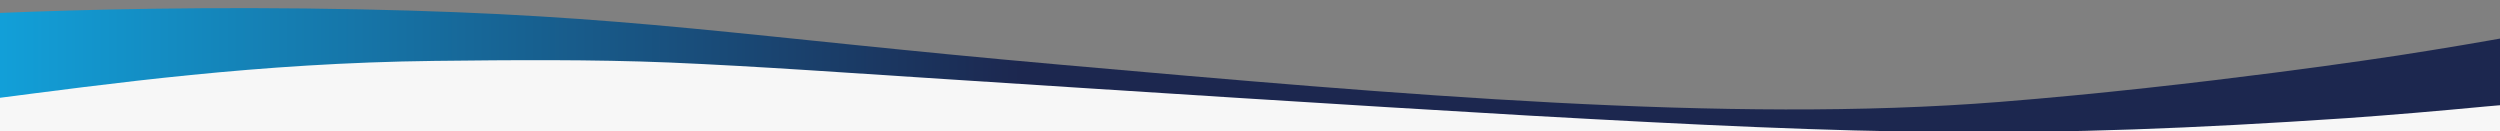
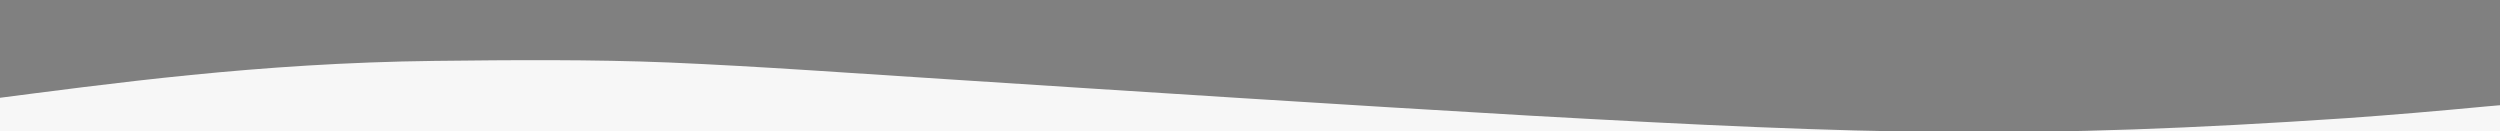
<svg xmlns="http://www.w3.org/2000/svg" id="Layer_1" version="1.1" viewBox="0 0 1909.5 100.41">
  <rect x="0" y="0" width="1909.5" height="100.41" fill="#808080" stroke="none" />
  <defs>
    <style>
      .st0 {
        fill: url(#linear-gradient);
      }

      .st1 {
        fill: #f7f7f7;
      }
    </style>
    <linearGradient id="linear-gradient" x1="-10.83" y1="-932.28" x2="1917.71" y2="-932.28" gradientTransform="translate(0 -876.04) scale(1 -1)" gradientUnits="userSpaceOnUse">
      <stop offset="0" stop-color="#12a1da" />
      <stop offset=".41" stop-color="#1c274f" />
    </linearGradient>
  </defs>
-   <path class="st0" d="M-2.3,9.96c64.79-2.64,161.46-5.2,277.43-2.82,207.95,4.26,288.43,20.51,535.15,42.3,258.14,22.79,508.76,44.93,716.94,28.42,153.42-12.16,304.34-35.47,304.34-35.47,36.11-5.57,65.47-10.66,86.15-14.38v64.85c-214.23,11.19-389.58,13.41-508.96,13.43-432.14.05-651.65-28.85-1141.79-24.7-118.98,1.01-215.96,3.64-277.79,5.64C-7.99,61.46-5.14,35.71-2.3,9.96Z" />
-   <path class="st1" d="M-50.62,77.57c9.02-5.15,22.92.69,39.79-1.48,95.36-12.28,207.81-27.99,342.72-29.58,59.76-.7,120.69-1.15,179.06,1.22,69.64,2.97,142.16,8.32,213.72,12.86,142.07,9.21,305.9,19.78,443.57,27.73,260.4,14.63,382.88,18.17,624.83,1.88,33.43-2.37,69.72-5.46,105.56-8.88,27.5-2.31,54.68-5.52,76.61-1.7,22.56,4.45,18.82,15.63.75,21.01-16.62,5.08-42.5,5.25-65.85,5.38-631.36,1.02-1262.72-.82-1894.08.16-21.99-.2-40.09-.36-56.7-4.16-22.77-5.41-24.2-16.85-10.05-24.4l.08-.05h-.01Z" />
+   <path class="st1" d="M-50.62,77.57c9.02-5.15,22.92.69,39.79-1.48,95.36-12.28,207.81-27.99,342.72-29.58,59.76-.7,120.69-1.15,179.06,1.22,69.64,2.97,142.16,8.32,213.72,12.86,142.07,9.21,305.9,19.78,443.57,27.73,260.4,14.63,382.88,18.17,624.83,1.88,33.43-2.37,69.72-5.46,105.56-8.88,27.5-2.31,54.68-5.52,76.61-1.7,22.56,4.45,18.82,15.63.75,21.01-16.62,5.08-42.5,5.25-65.85,5.38-631.36,1.02-1262.72-.82-1894.08.16-21.99-.2-40.09-.36-56.7-4.16-22.77-5.41-24.2-16.85-10.05-24.4l.08-.05h-.01" />
</svg>